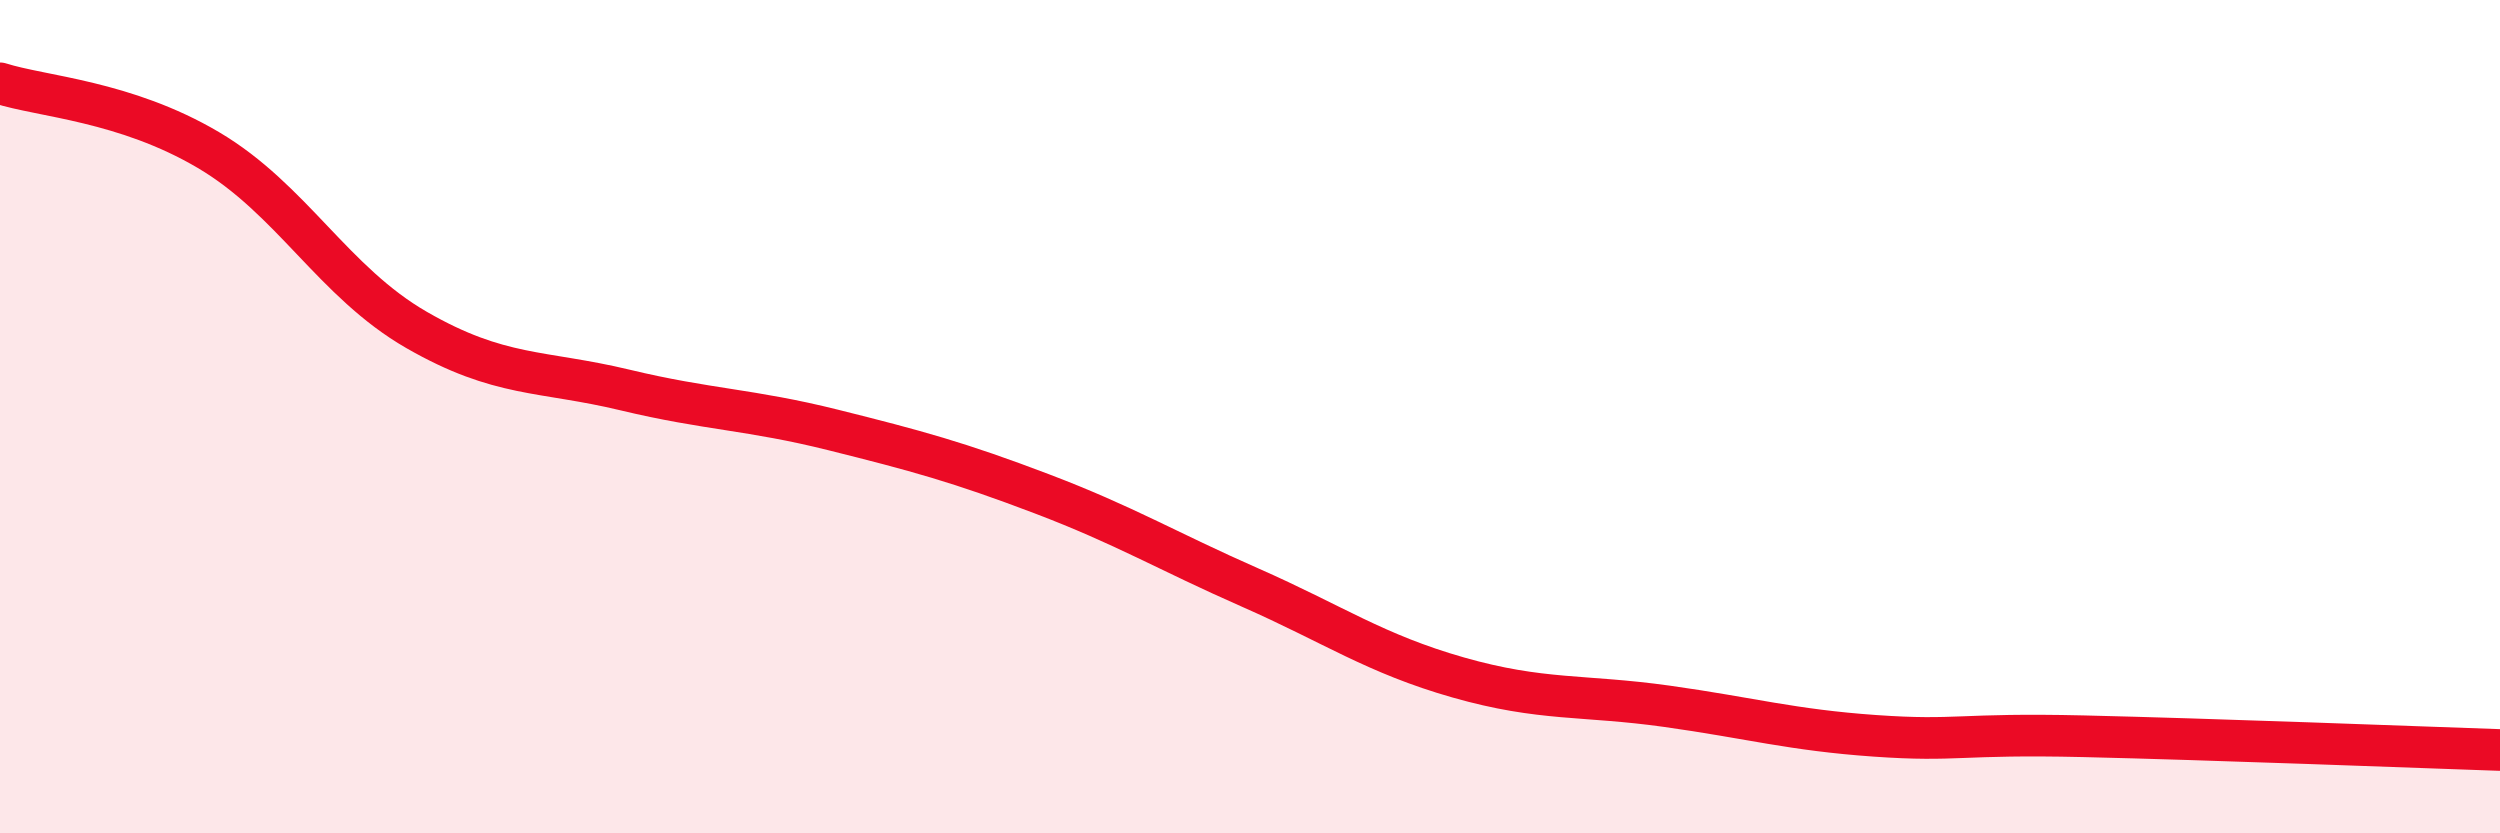
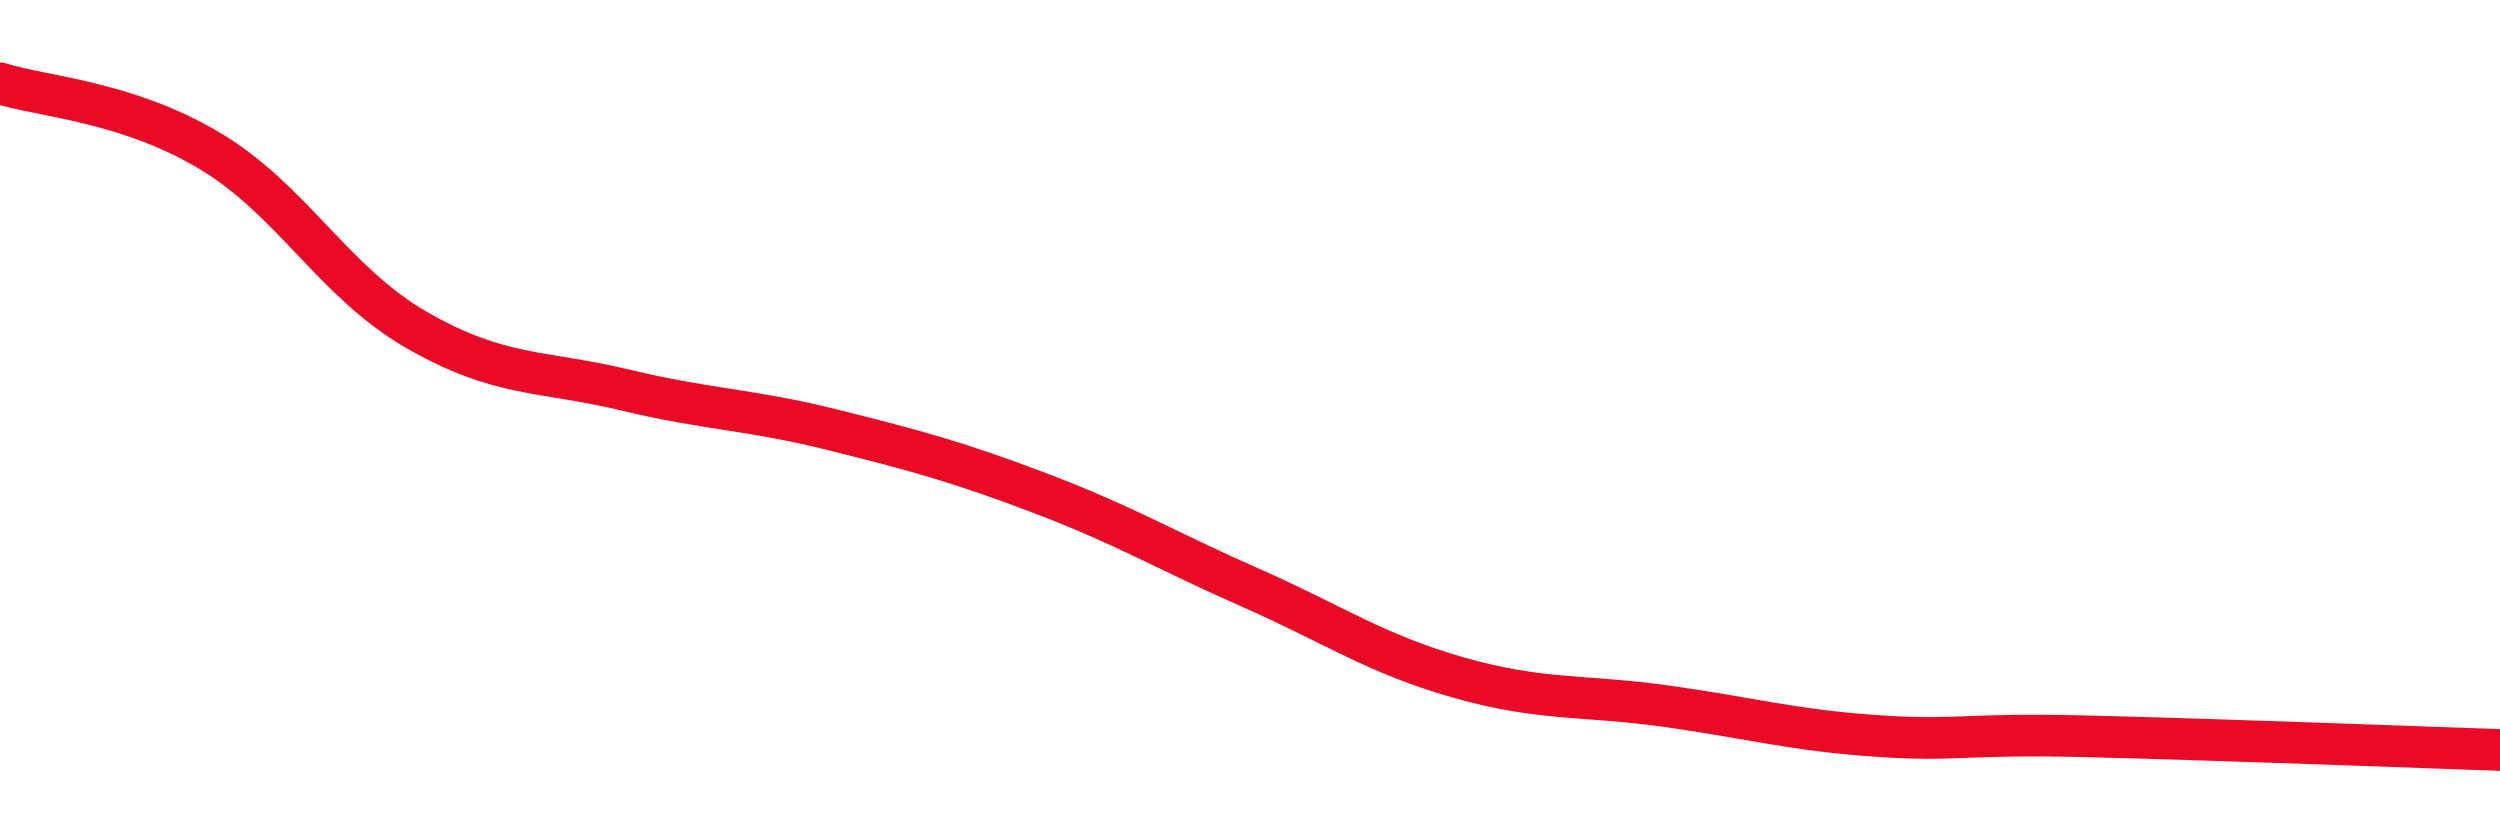
<svg xmlns="http://www.w3.org/2000/svg" width="60" height="20" viewBox="0 0 60 20">
-   <path d="M 0,2 C 1,2.32 3,2.42 5,3.6 C 7,4.78 8,6.77 10,7.92 C 12,9.07 13,8.88 15,9.36 C 17,9.84 18,9.82 20,10.32 C 22,10.82 23,11.09 25,11.85 C 27,12.61 28,13.22 30,14.1 C 32,14.98 33,15.69 35,16.26 C 37,16.83 38,16.67 40,16.95 C 42,17.23 43,17.52 45,17.66 C 47,17.8 47,17.6 50,17.67 C 53,17.74 58,17.93 60,18L60 20L0 20Z" fill="#EB0A25" opacity="0.1" stroke-linecap="round" stroke-linejoin="round" />
  <path d="M 0,2 C 1,2.32 3,2.42 5,3.6 C 7,4.78 8,6.77 10,7.92 C 12,9.07 13,8.88 15,9.36 C 17,9.84 18,9.82 20,10.32 C 22,10.82 23,11.09 25,11.85 C 27,12.61 28,13.22 30,14.1 C 32,14.98 33,15.69 35,16.26 C 37,16.83 38,16.67 40,16.95 C 42,17.23 43,17.52 45,17.66 C 47,17.8 47,17.6 50,17.67 C 53,17.74 58,17.93 60,18" stroke="#EB0A25" stroke-width="1" fill="none" stroke-linecap="round" stroke-linejoin="round" />
</svg>